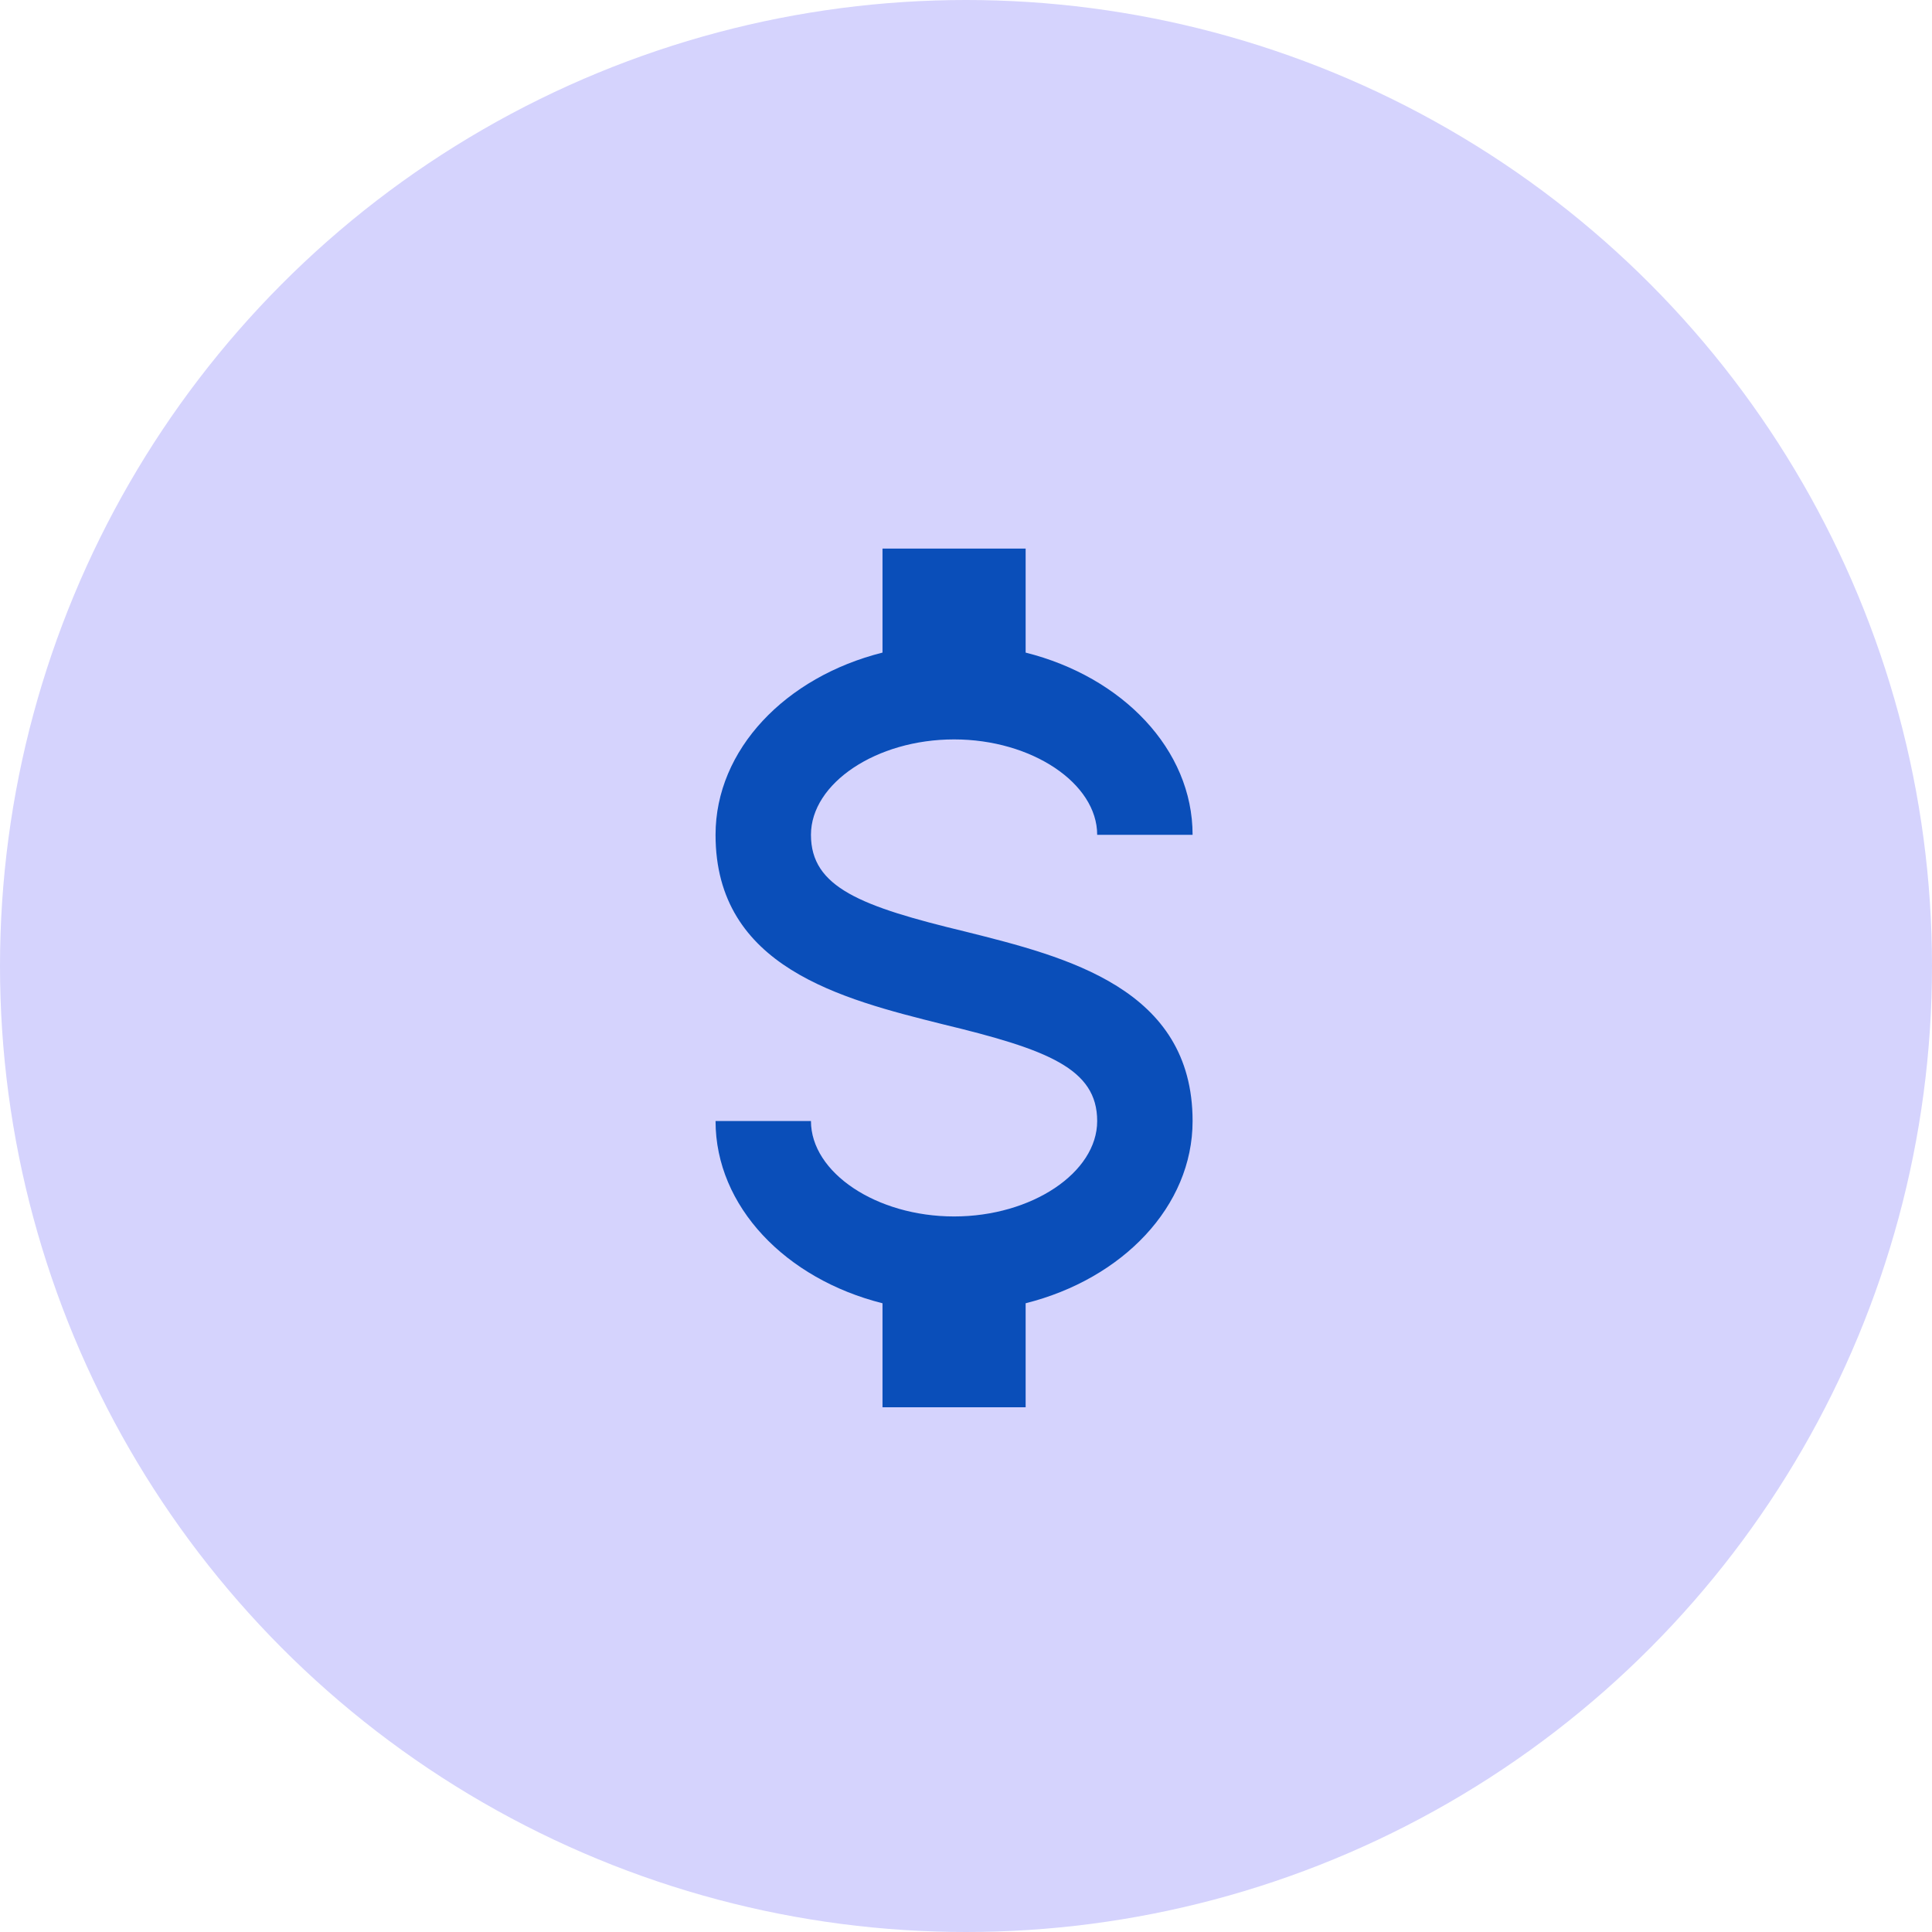
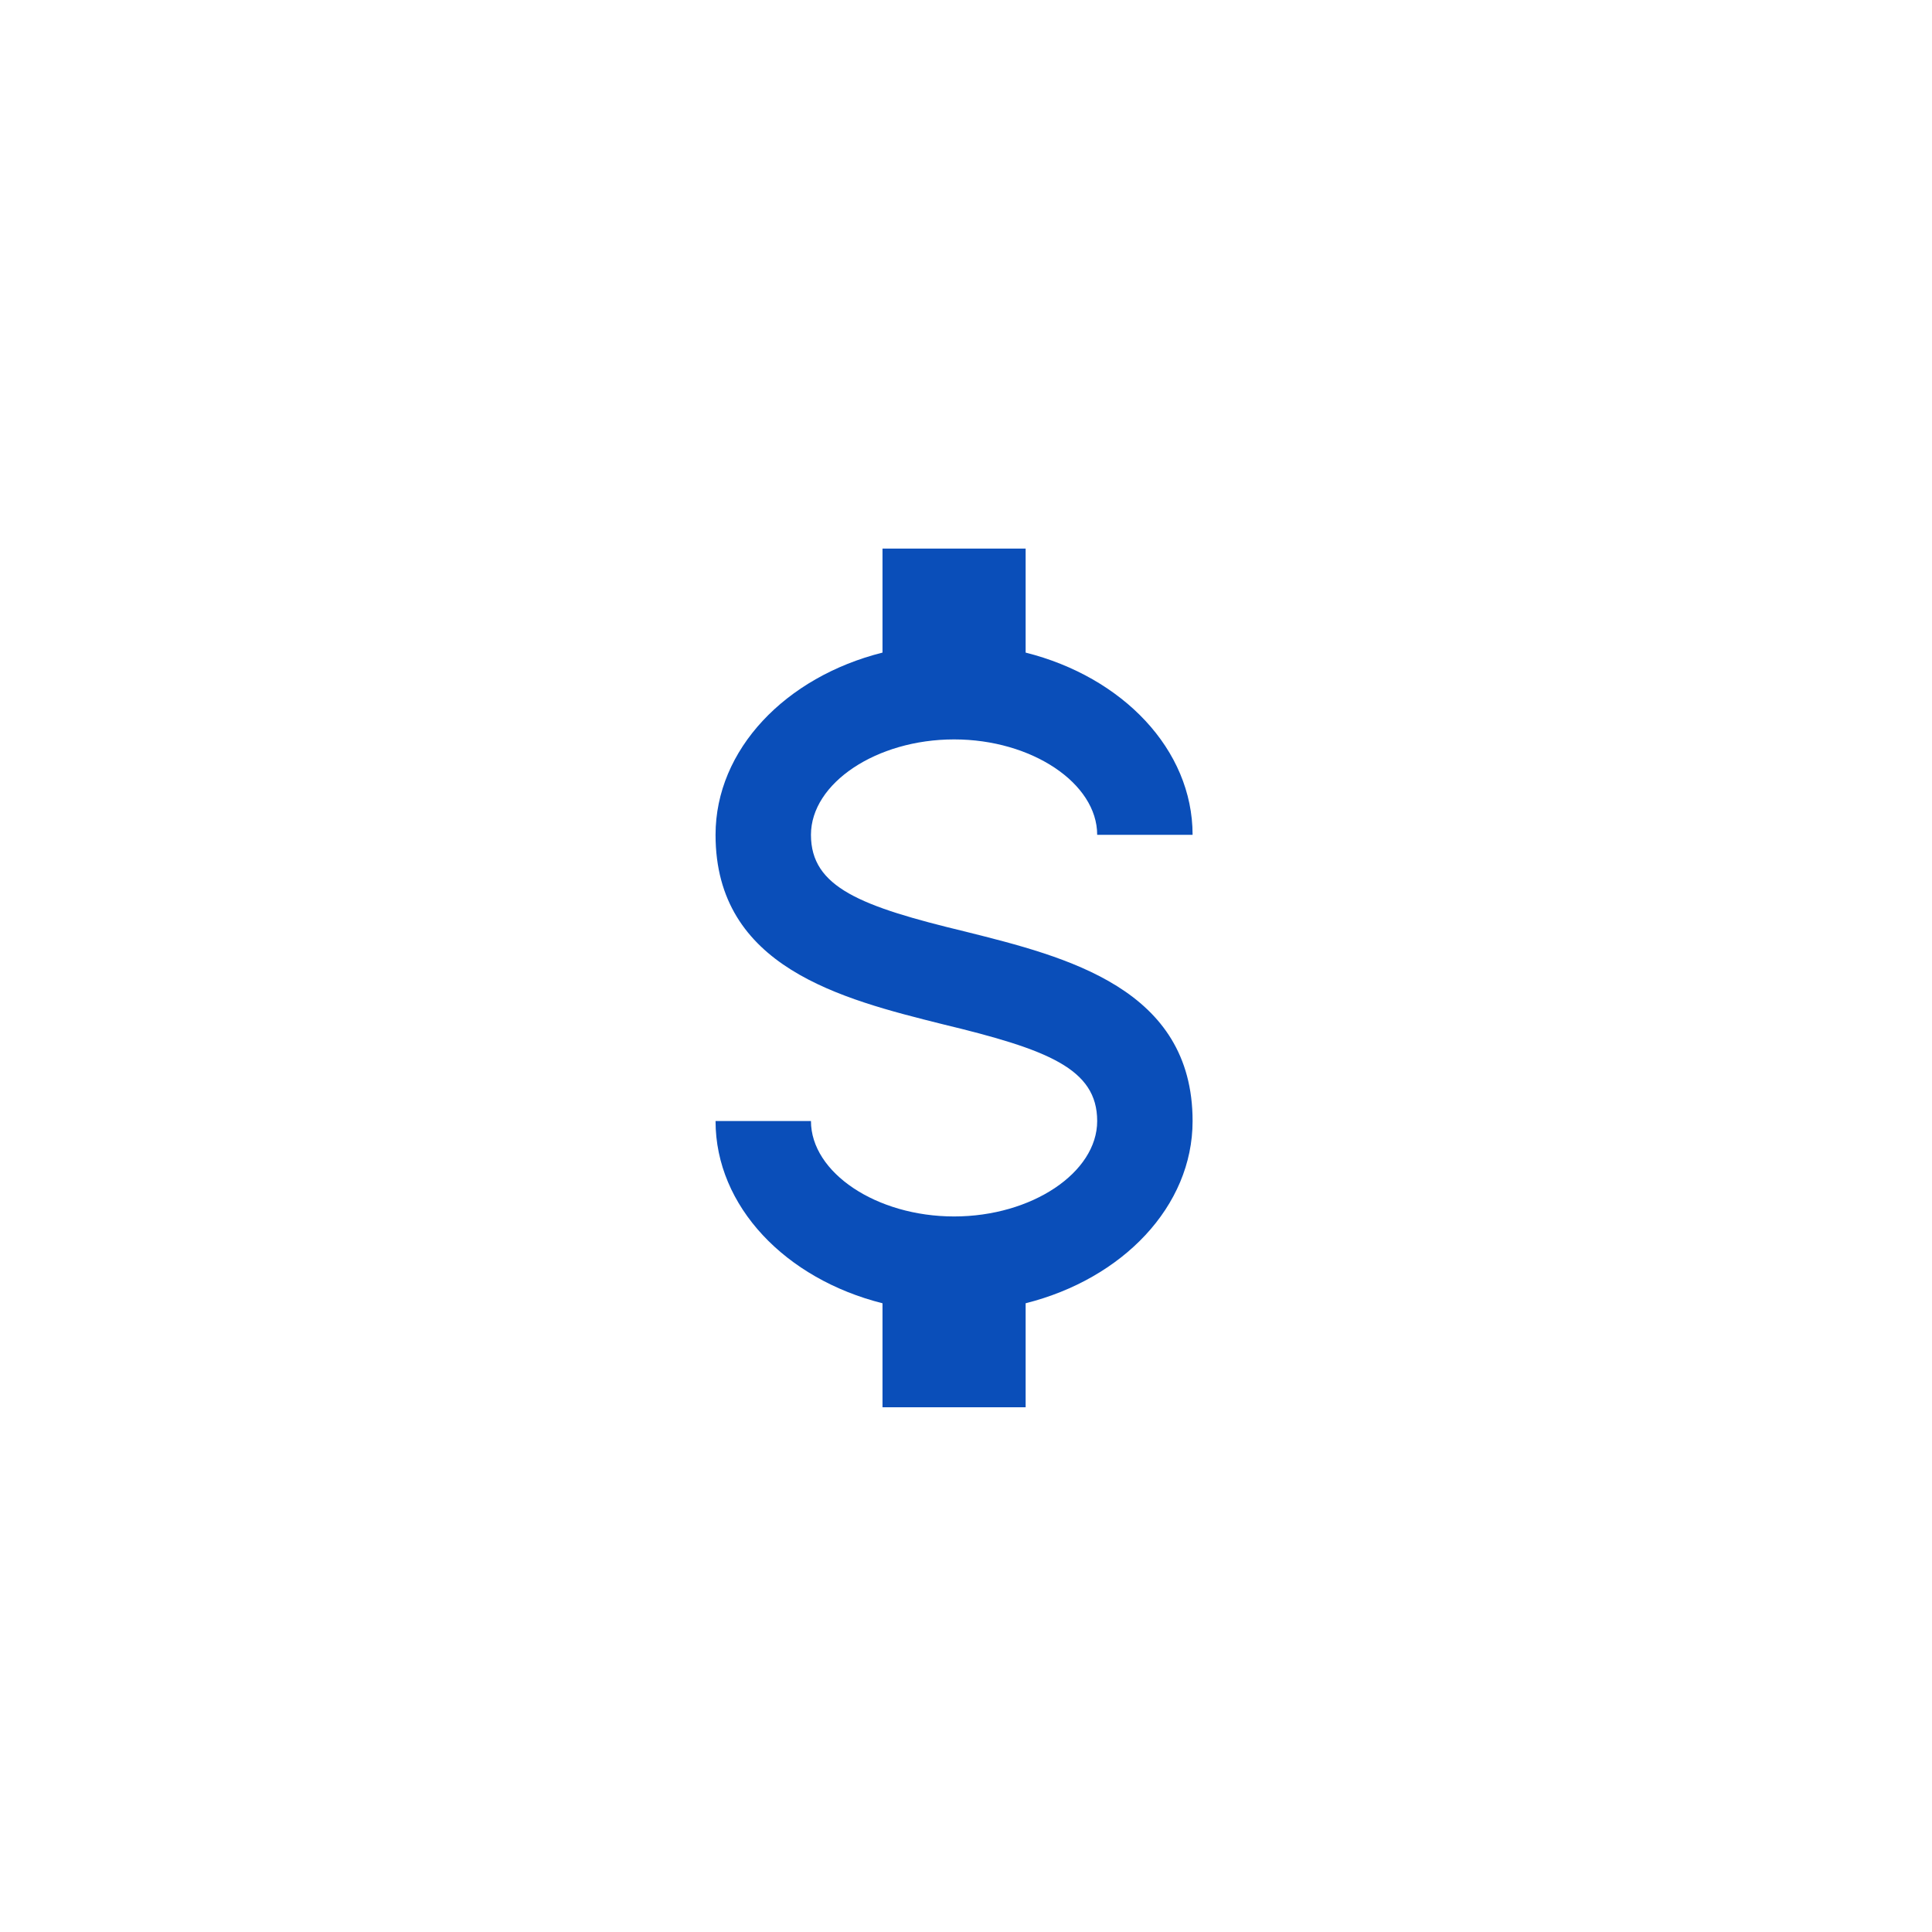
<svg xmlns="http://www.w3.org/2000/svg" fill="none" viewBox="0 0 60 60" height="60" width="60">
-   <circle fill="#D5D3FD" r="30" cy="30" cx="30" />
  <path fill="#0A4EB9" d="M22.222 34.815H25.185C25.185 36.415 27.215 37.778 29.63 37.778C32.044 37.778 34.074 36.415 34.074 34.815C34.074 33.185 32.533 32.593 29.274 31.808C26.133 31.022 22.222 30.044 22.222 25.926C22.222 23.274 24.4 21.022 27.407 20.267V17.037H31.852V20.267C34.859 21.022 37.037 23.274 37.037 25.926H34.074C34.074 24.326 32.044 22.963 29.63 22.963C27.215 22.963 25.185 24.326 25.185 25.926C25.185 27.556 26.726 28.148 29.985 28.933C33.126 29.719 37.037 30.696 37.037 34.815C37.037 37.467 34.859 39.719 31.852 40.474V43.704H27.407V40.474C24.4 39.719 22.222 37.467 22.222 34.815Z" />
</svg>